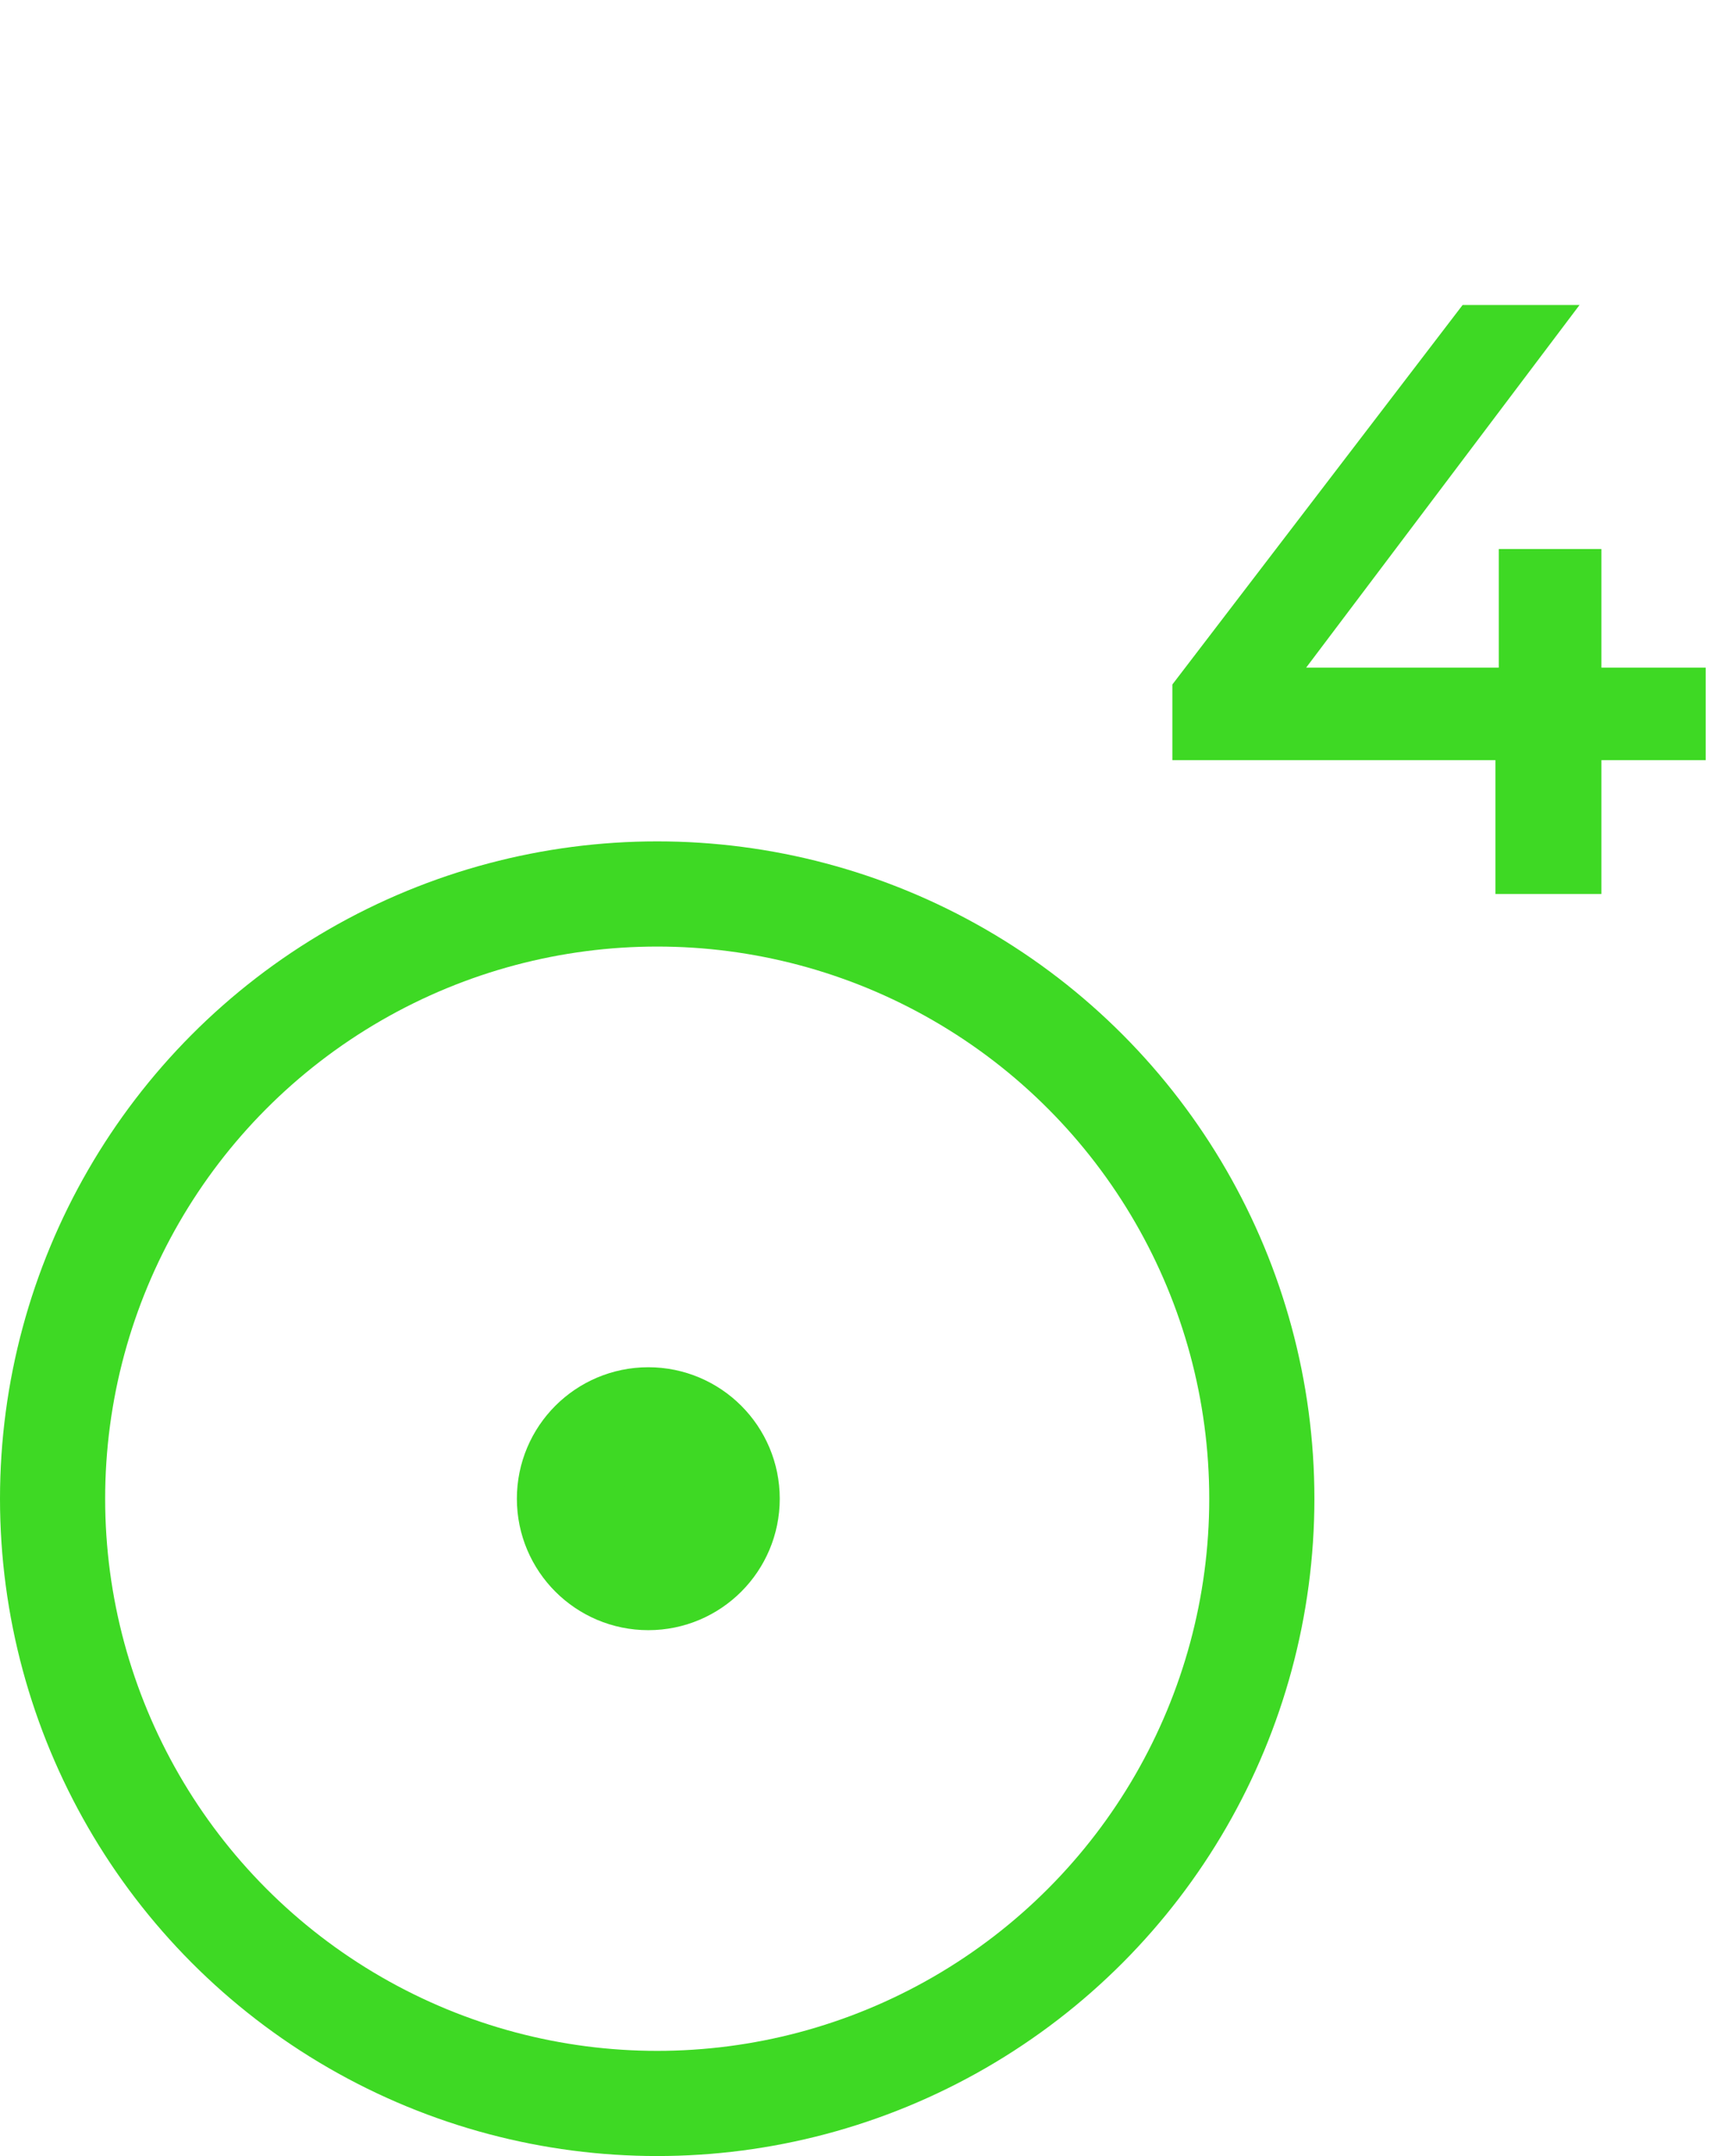
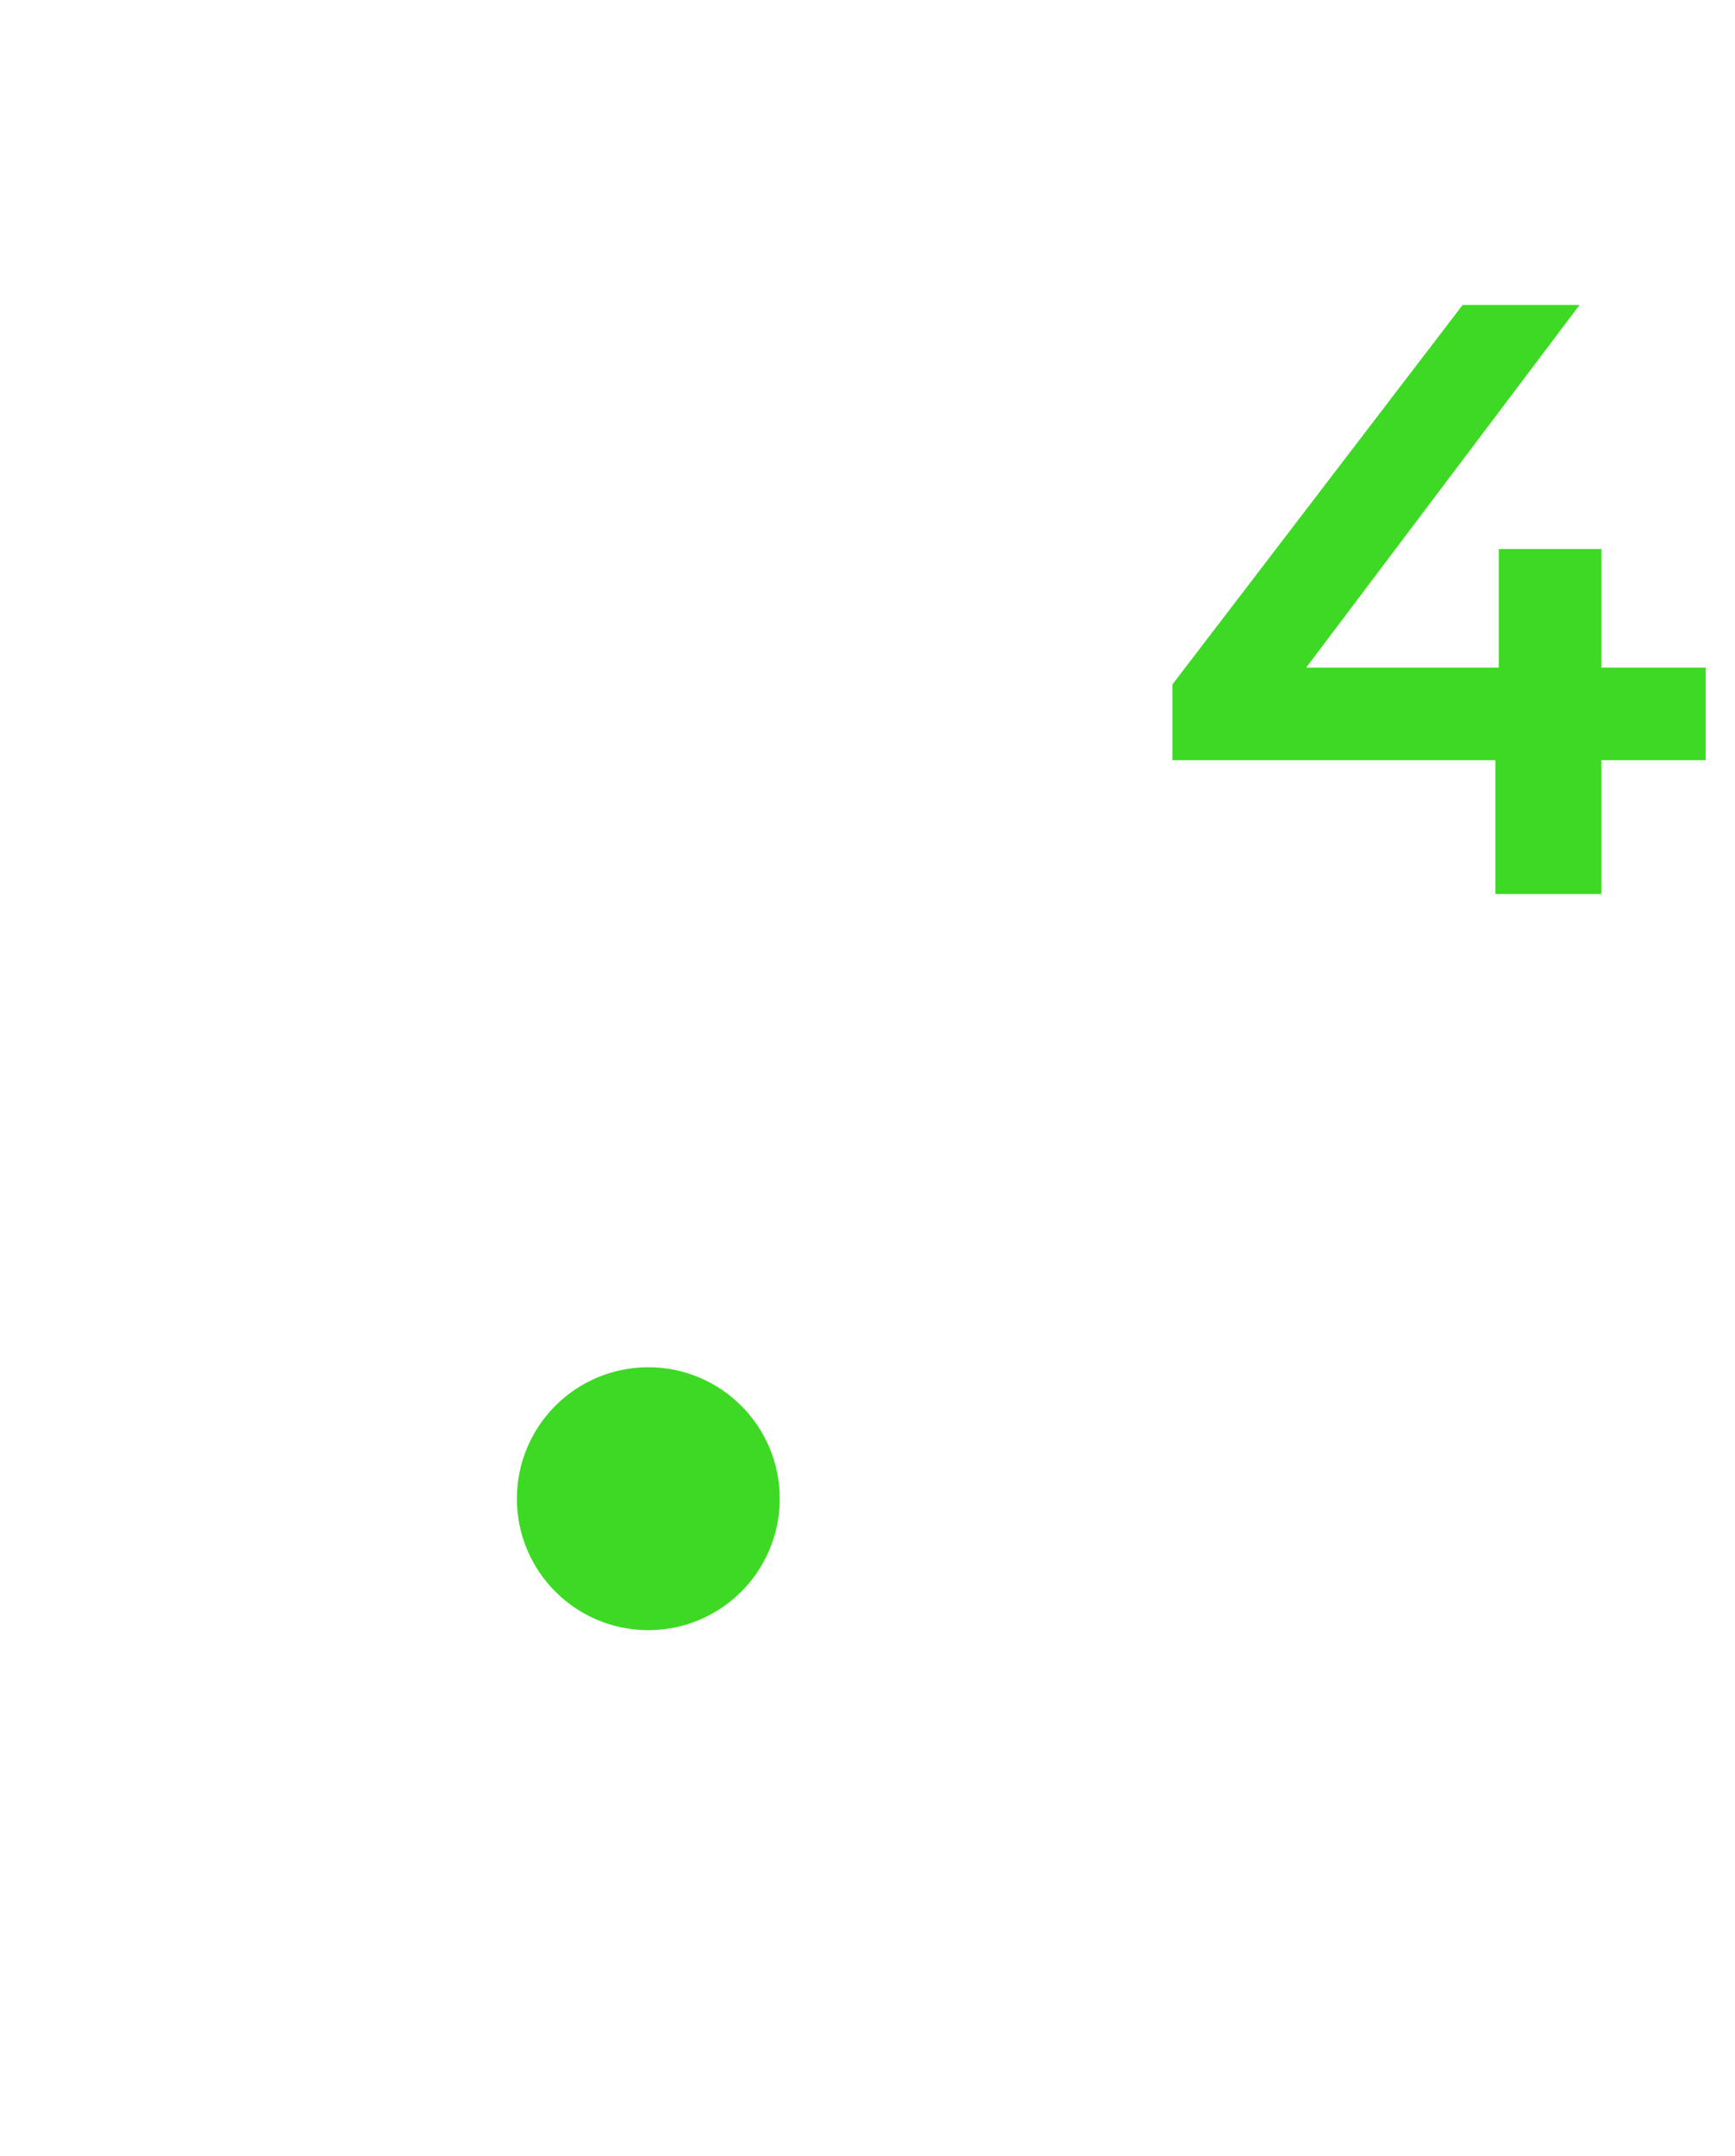
<svg xmlns="http://www.w3.org/2000/svg" width="33" height="41" viewBox="0 0 33 41" fill="none">
-   <path d="M32.443 14.456H30.459V17H28.443V14.456H22.299V13.016L27.819 5.8H30.043L24.843 12.696H28.507V10.44H30.459V12.696H32.443V14.456Z" fill="#3ED924" />
-   <circle cx="12.5" cy="28.5" r="11.5" stroke="#3ED924" stroke-width="2" />
+   <path d="M32.443 14.456H30.459V17H28.443V14.456H22.299V13.016L27.819 5.8H30.043L24.843 12.696H28.507V10.44H30.459V12.696H32.443V14.456" fill="#3ED924" />
  <circle cx="12.331" cy="28.5" r="1.5" fill="#3ED924" stroke="#3ED924" stroke-width="2" />
</svg>